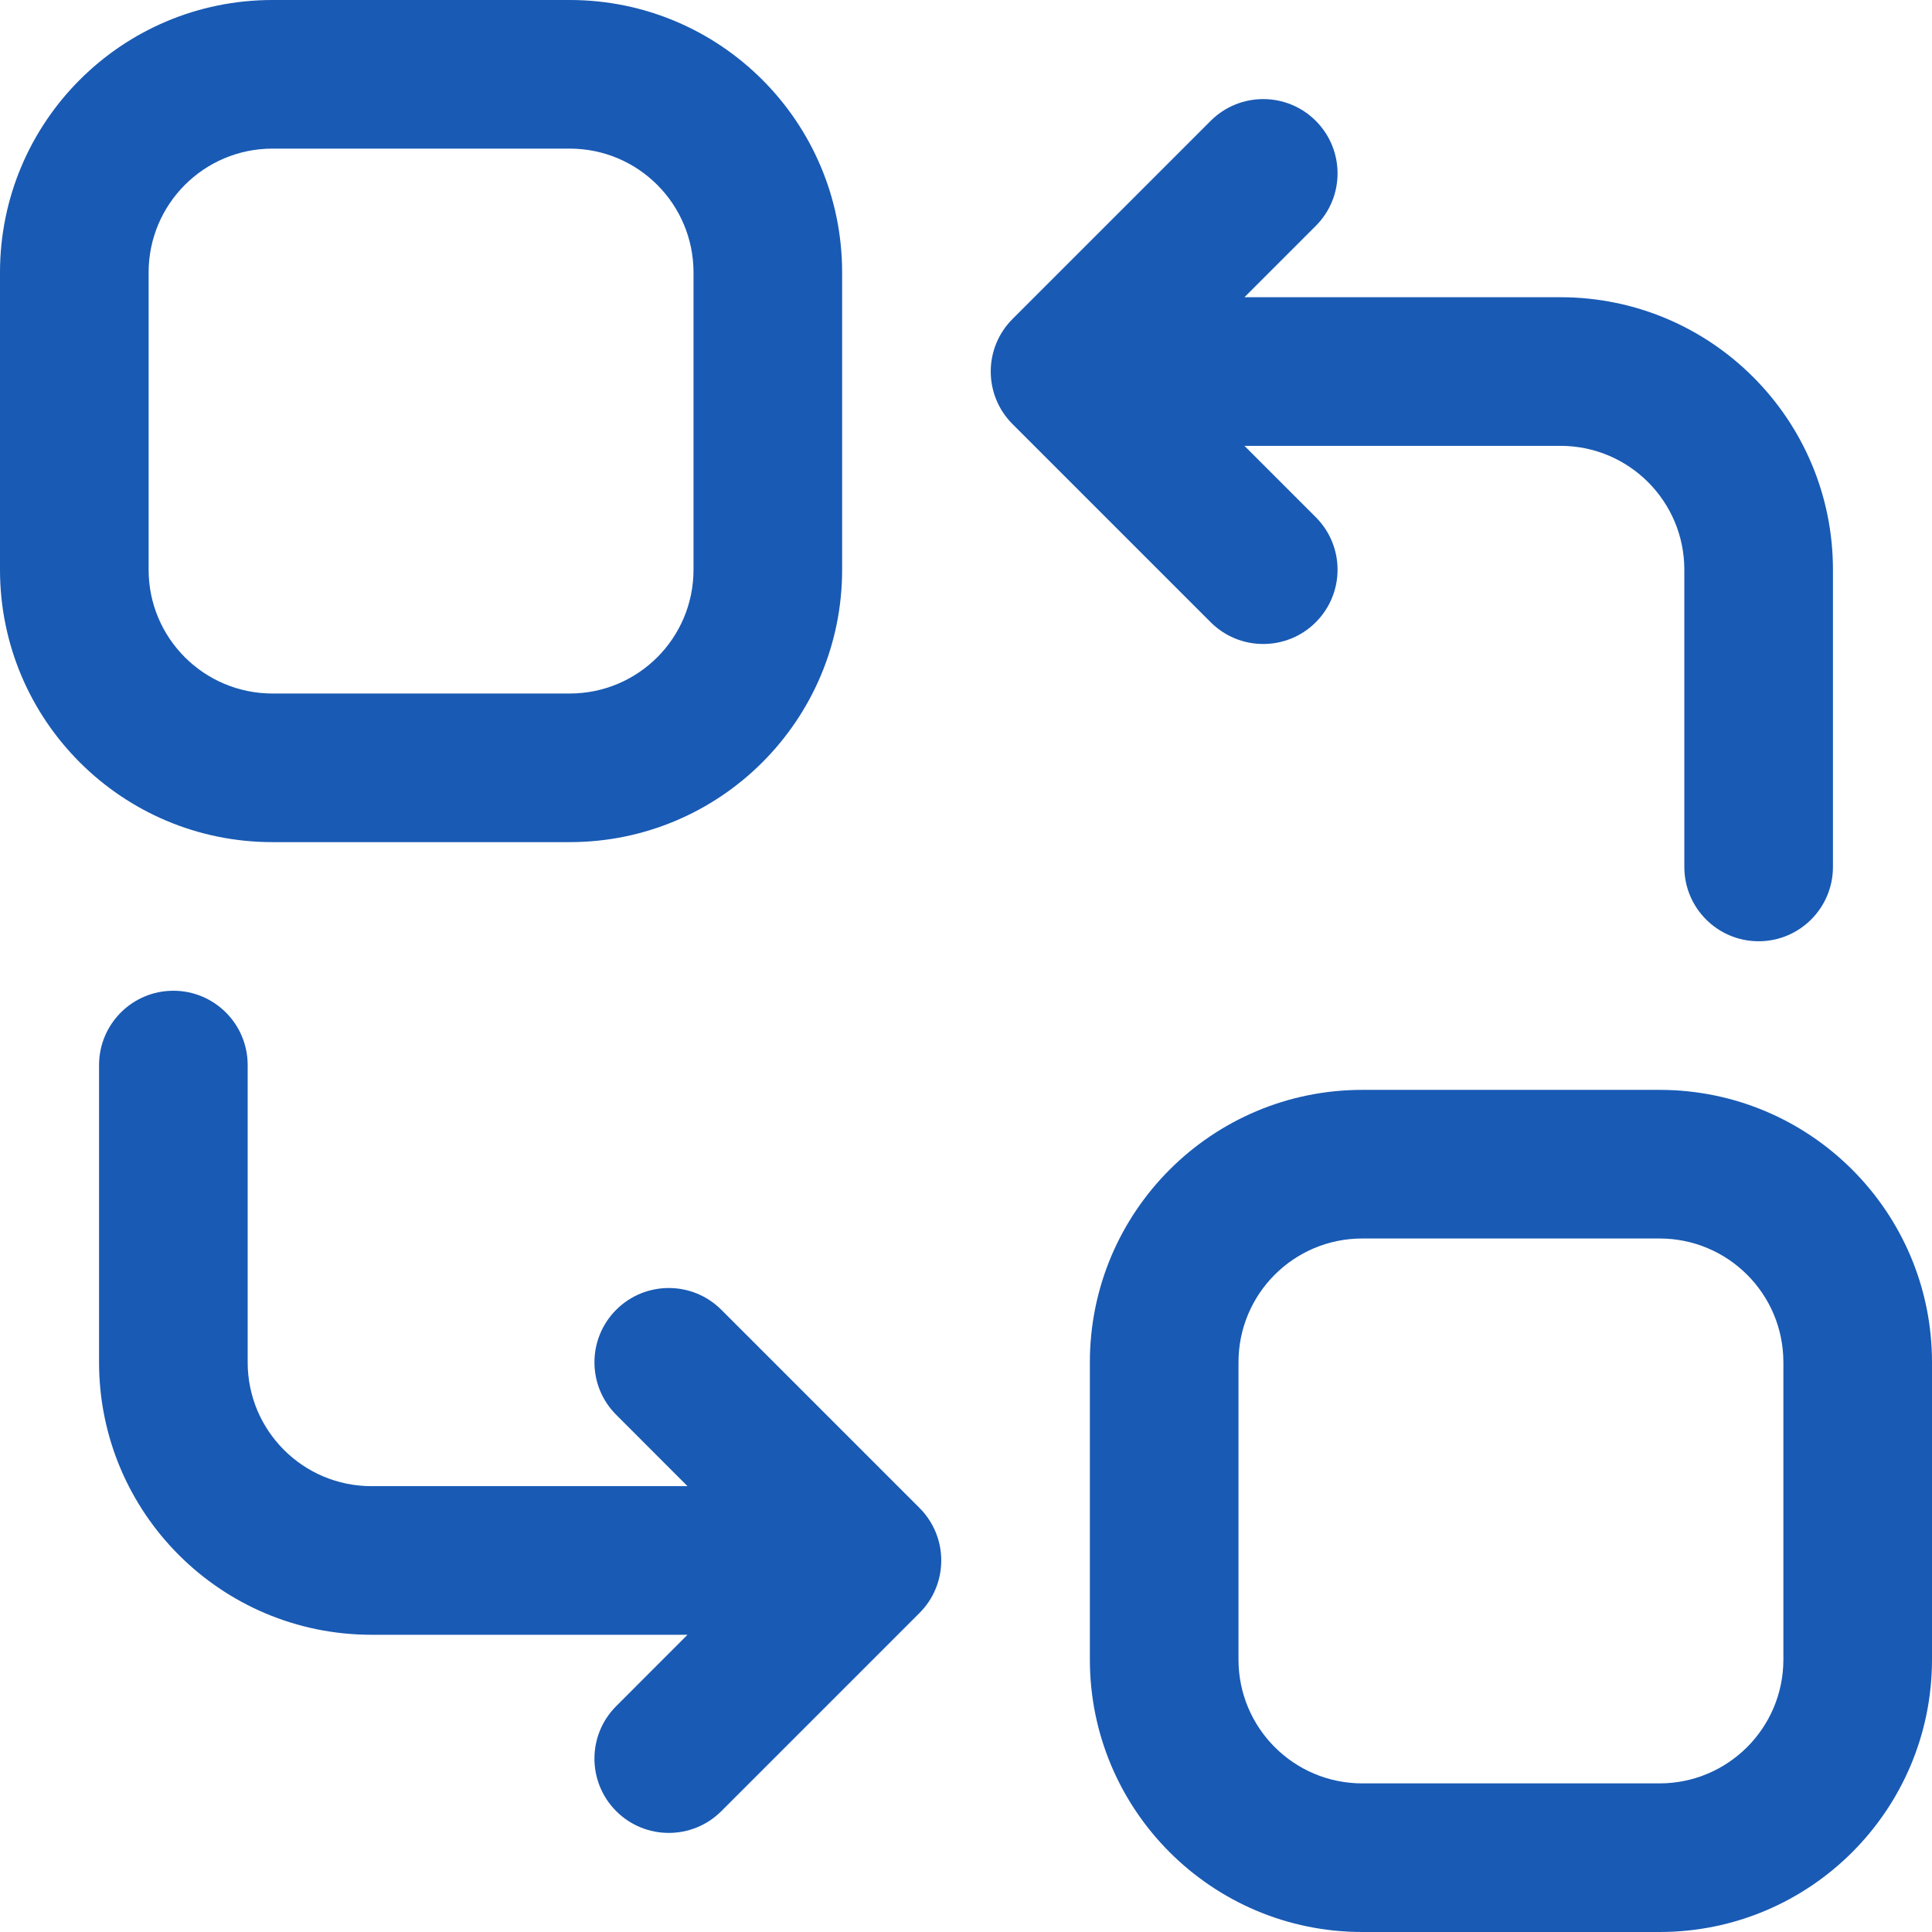
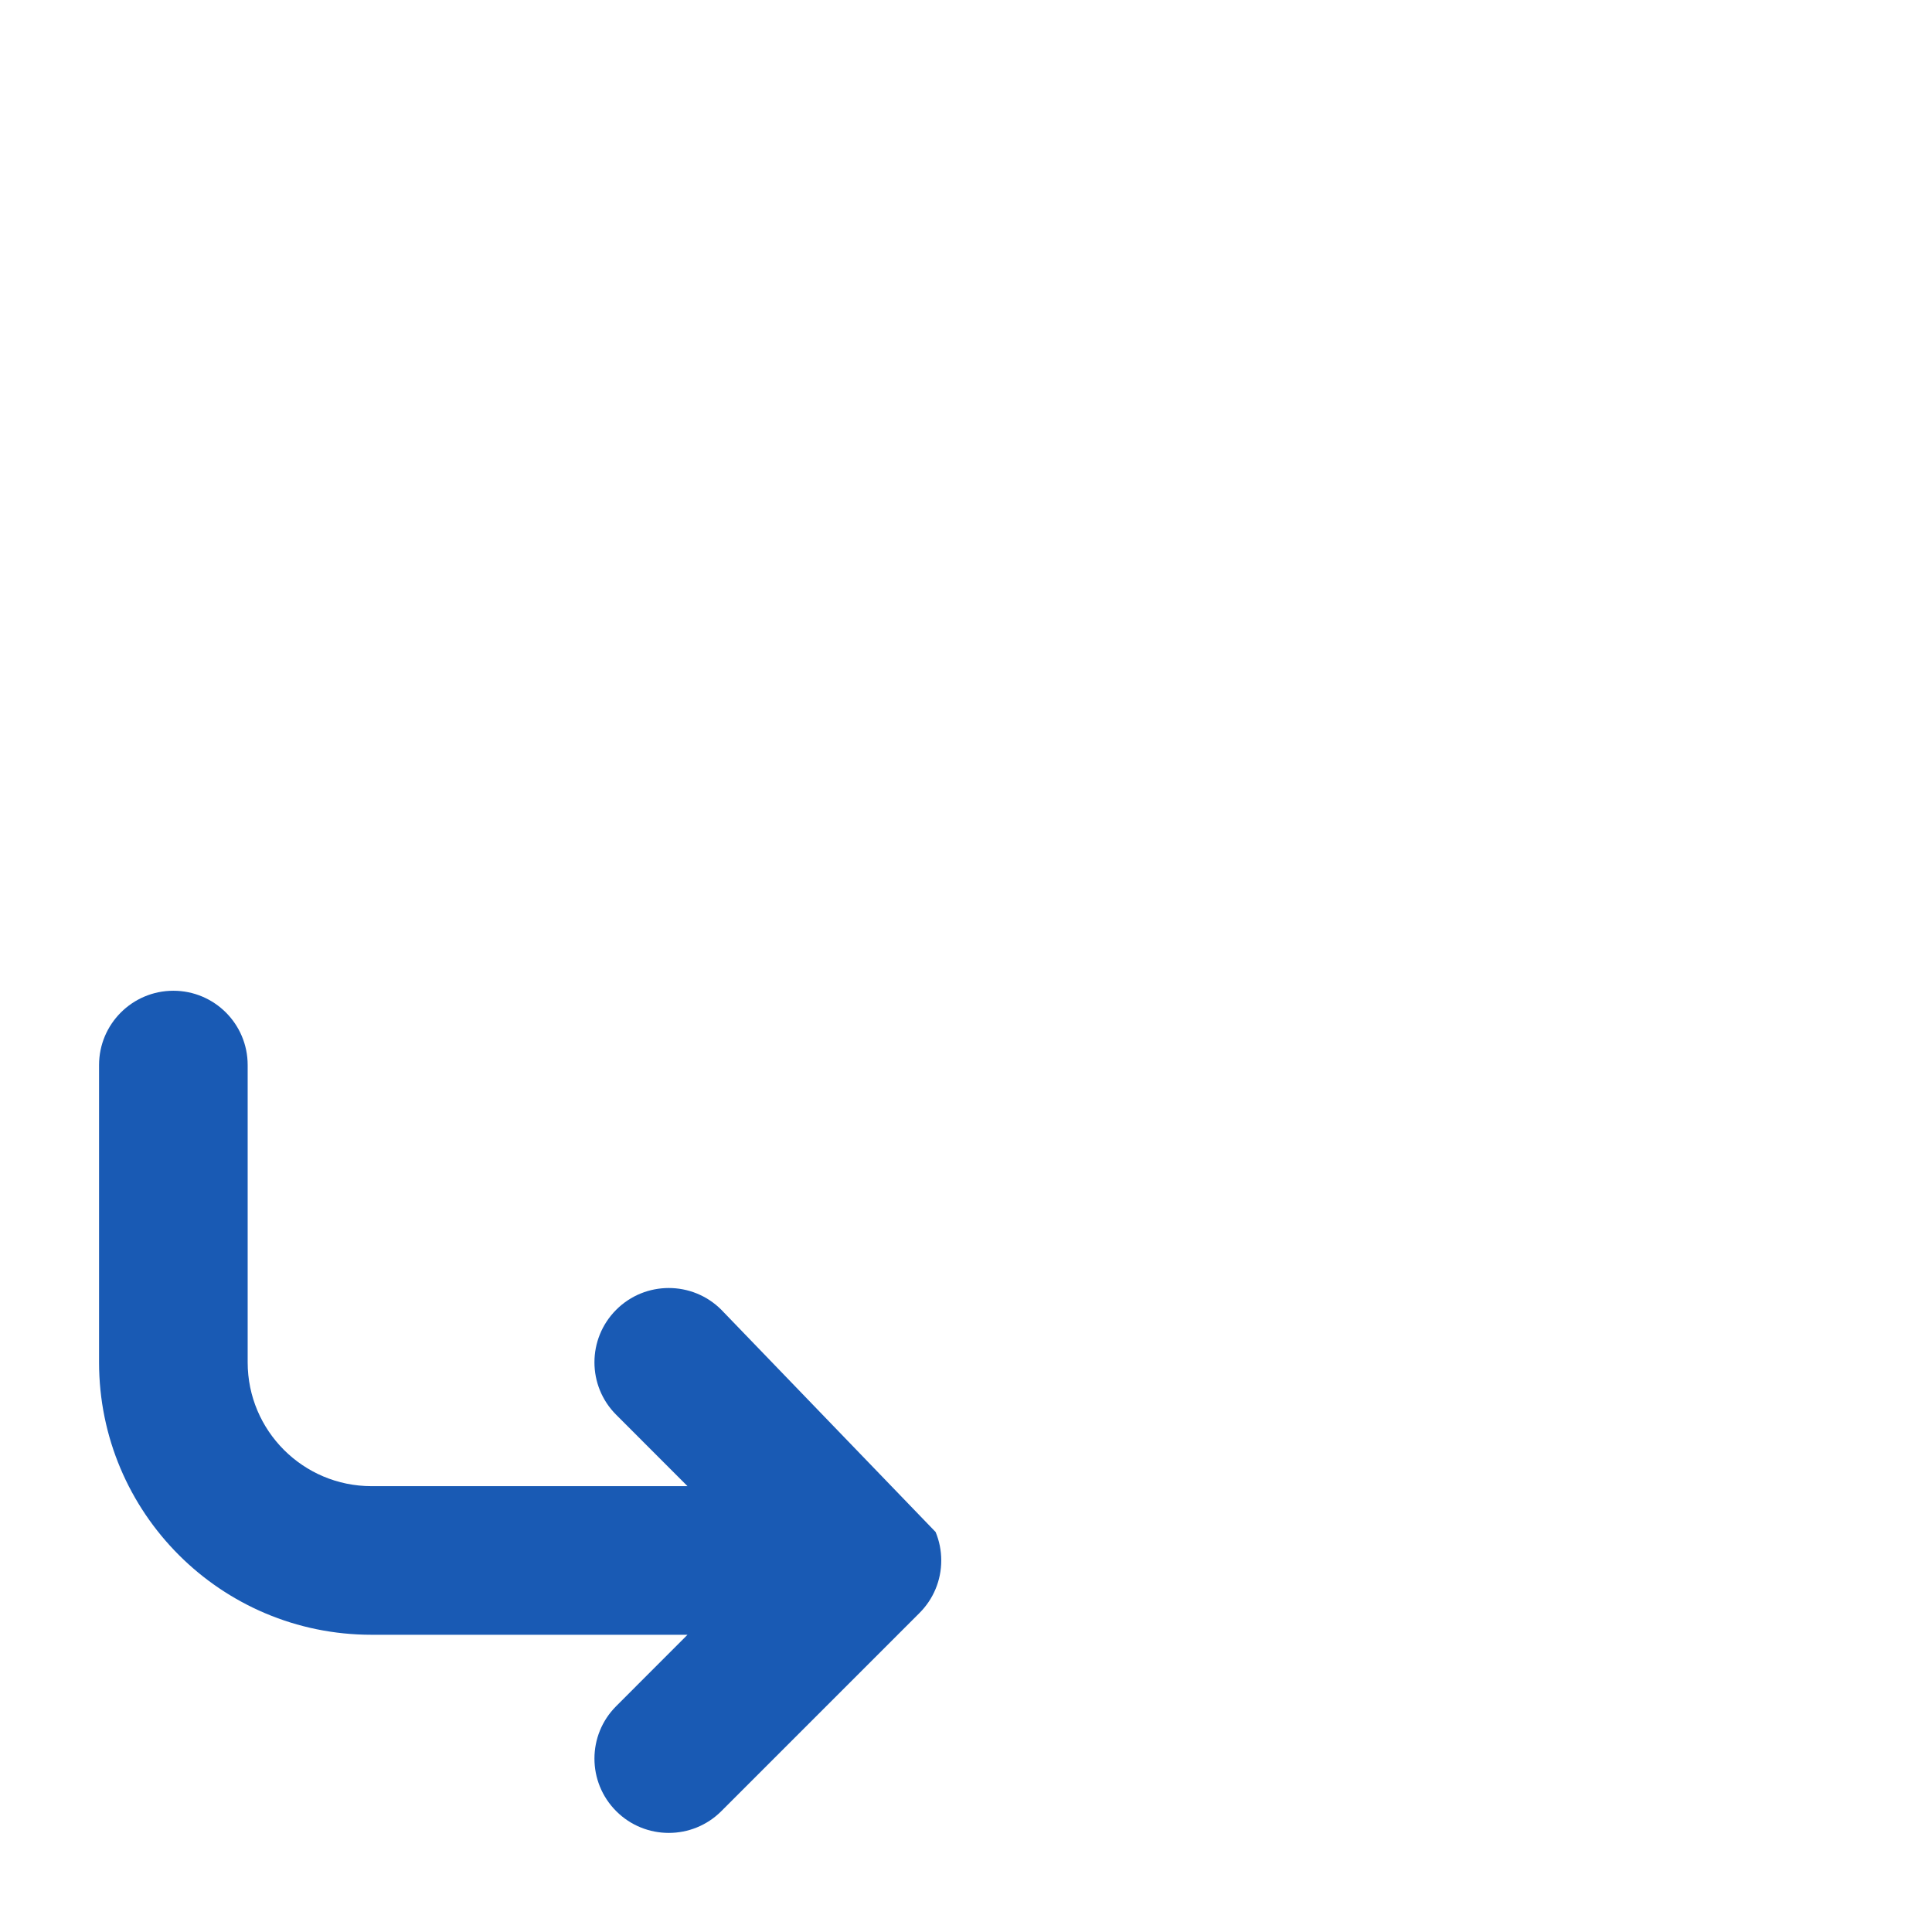
<svg xmlns="http://www.w3.org/2000/svg" width="26" height="26" viewBox="0 0 26 26" fill="none">
-   <path fill-rule="evenodd" clip-rule="evenodd" d="M0 3.667C0 1.641 1.641 0 3.667 0H7.667C9.692 0 11.333 1.641 11.333 3.667V7.667C11.333 9.692 9.692 11.333 7.667 11.333H3.667C1.641 11.333 0 9.692 0 7.667V3.667ZM3.667 2C2.746 2 2 2.746 2 3.667V7.667C2 8.588 2.746 9.333 3.667 9.333H7.667C8.588 9.333 9.333 8.588 9.333 7.667V3.667C9.333 2.746 8.588 2 7.667 2H3.667Z" fill="#195AB4" />
-   <path d="M17.707 8.374C17.317 8.764 16.683 8.764 16.293 8.374L13.626 5.707C13.431 5.512 13.333 5.256 13.333 5C13.333 4.864 13.36 4.735 13.409 4.617C13.458 4.499 13.53 4.389 13.626 4.293L16.293 1.626C16.683 1.236 17.317 1.236 17.707 1.626C18.098 2.017 18.098 2.65 17.707 3.04L16.747 4H21C23.026 4 24.667 5.641 24.667 7.667V11.667C24.667 12.219 24.219 12.667 23.667 12.667C23.114 12.667 22.667 12.219 22.667 11.667V7.667C22.667 6.746 21.921 6 21 6H16.747L17.707 6.96C18.098 7.35 18.098 7.983 17.707 8.374Z" fill="#195AB4" />
-   <path d="M3.333 14.333C3.333 13.781 2.886 13.333 2.333 13.333C1.781 13.333 1.333 13.781 1.333 14.333V18.333C1.333 20.359 2.974 22 5 22H9.252L8.293 22.96C7.902 23.35 7.902 23.983 8.293 24.374C8.683 24.764 9.317 24.764 9.707 24.374L12.374 21.707C12.47 21.611 12.542 21.501 12.591 21.383C12.64 21.265 12.667 21.136 12.667 21C12.667 20.864 12.64 20.735 12.591 20.617C12.542 20.499 12.47 20.389 12.374 20.293L9.707 17.626C9.317 17.236 8.683 17.236 8.293 17.626C7.902 18.017 7.902 18.65 8.293 19.04L9.252 20H5C4.079 20 3.333 19.254 3.333 18.333V14.333Z" fill="#195AB4" />
-   <path fill-rule="evenodd" clip-rule="evenodd" d="M18.333 14.667C16.308 14.667 14.667 16.308 14.667 18.333V22.333C14.667 24.359 16.308 26 18.333 26H22.333C24.359 26 26 24.359 26 22.333V18.333C26 16.308 24.359 14.667 22.333 14.667H18.333ZM16.667 18.333C16.667 17.412 17.412 16.667 18.333 16.667H22.333C23.254 16.667 24 17.412 24 18.333V22.333C24 23.254 23.254 24 22.333 24H18.333C17.412 24 16.667 23.254 16.667 22.333V18.333Z" fill="#195AB4" />
+   <path d="M3.333 14.333C3.333 13.781 2.886 13.333 2.333 13.333C1.781 13.333 1.333 13.781 1.333 14.333V18.333C1.333 20.359 2.974 22 5 22H9.252L8.293 22.96C7.902 23.35 7.902 23.983 8.293 24.374C8.683 24.764 9.317 24.764 9.707 24.374L12.374 21.707C12.47 21.611 12.542 21.501 12.591 21.383C12.64 21.265 12.667 21.136 12.667 21C12.667 20.864 12.64 20.735 12.591 20.617L9.707 17.626C9.317 17.236 8.683 17.236 8.293 17.626C7.902 18.017 7.902 18.65 8.293 19.04L9.252 20H5C4.079 20 3.333 19.254 3.333 18.333V14.333Z" fill="#195AB4" />
</svg>